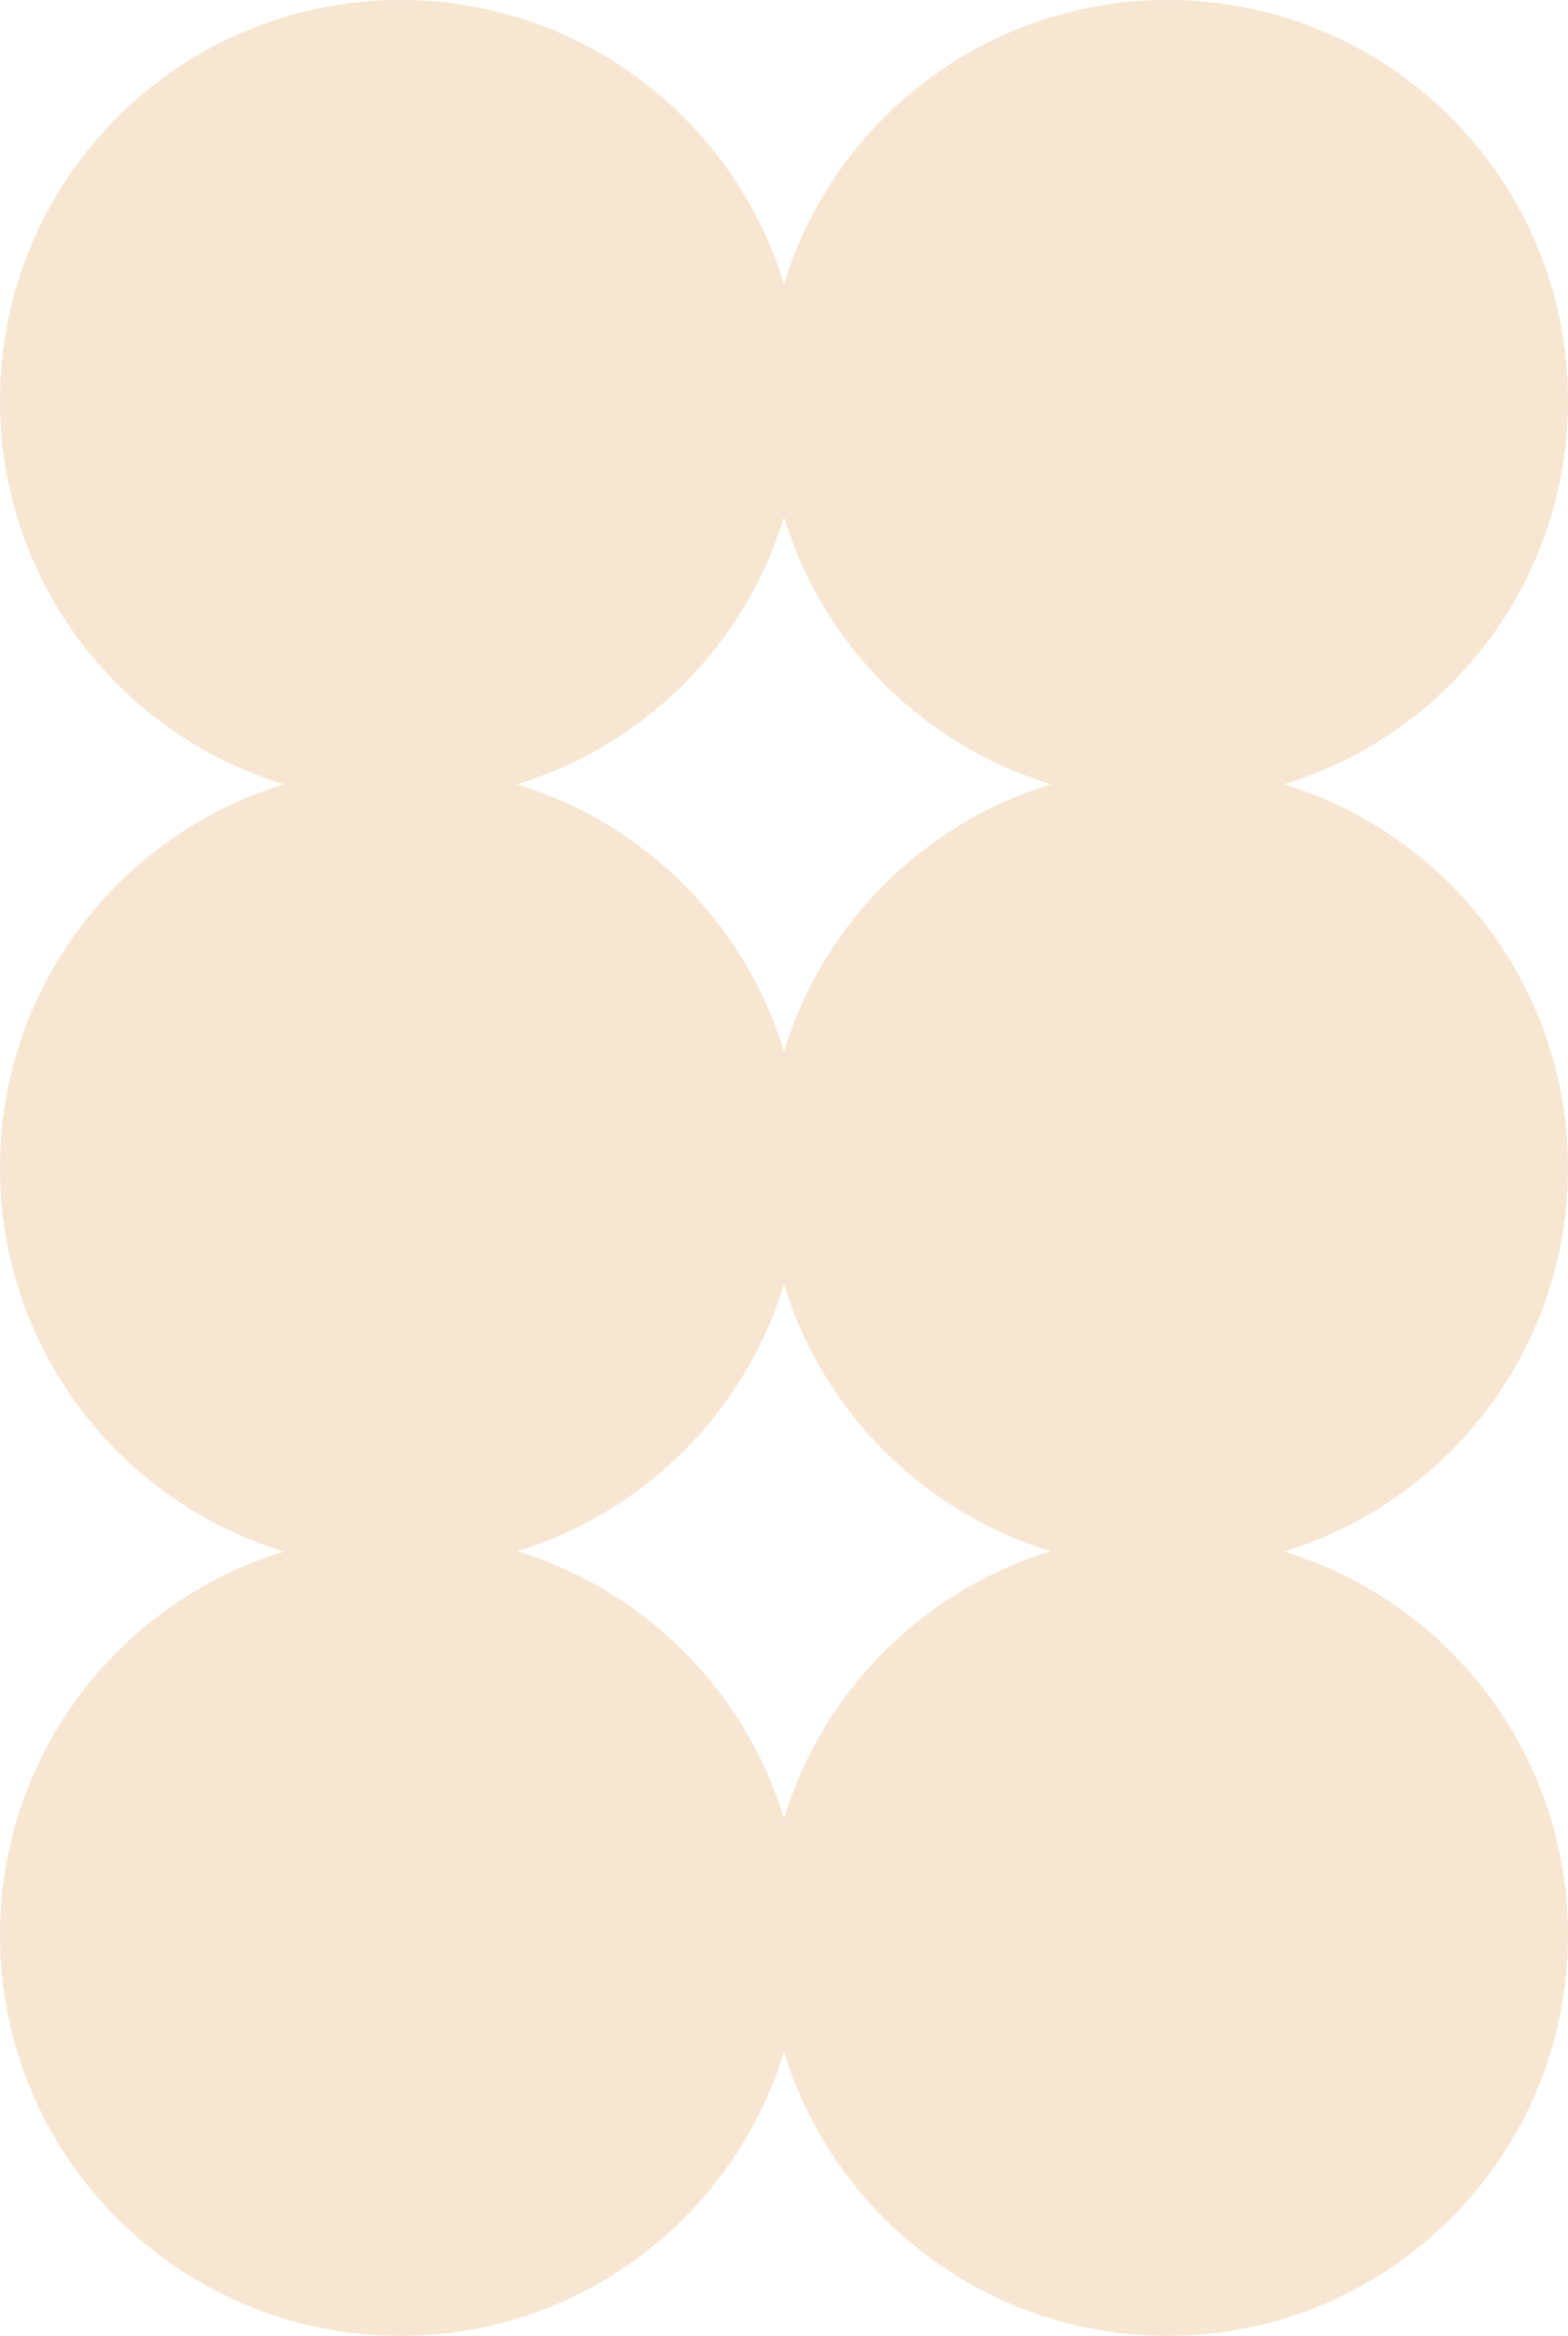
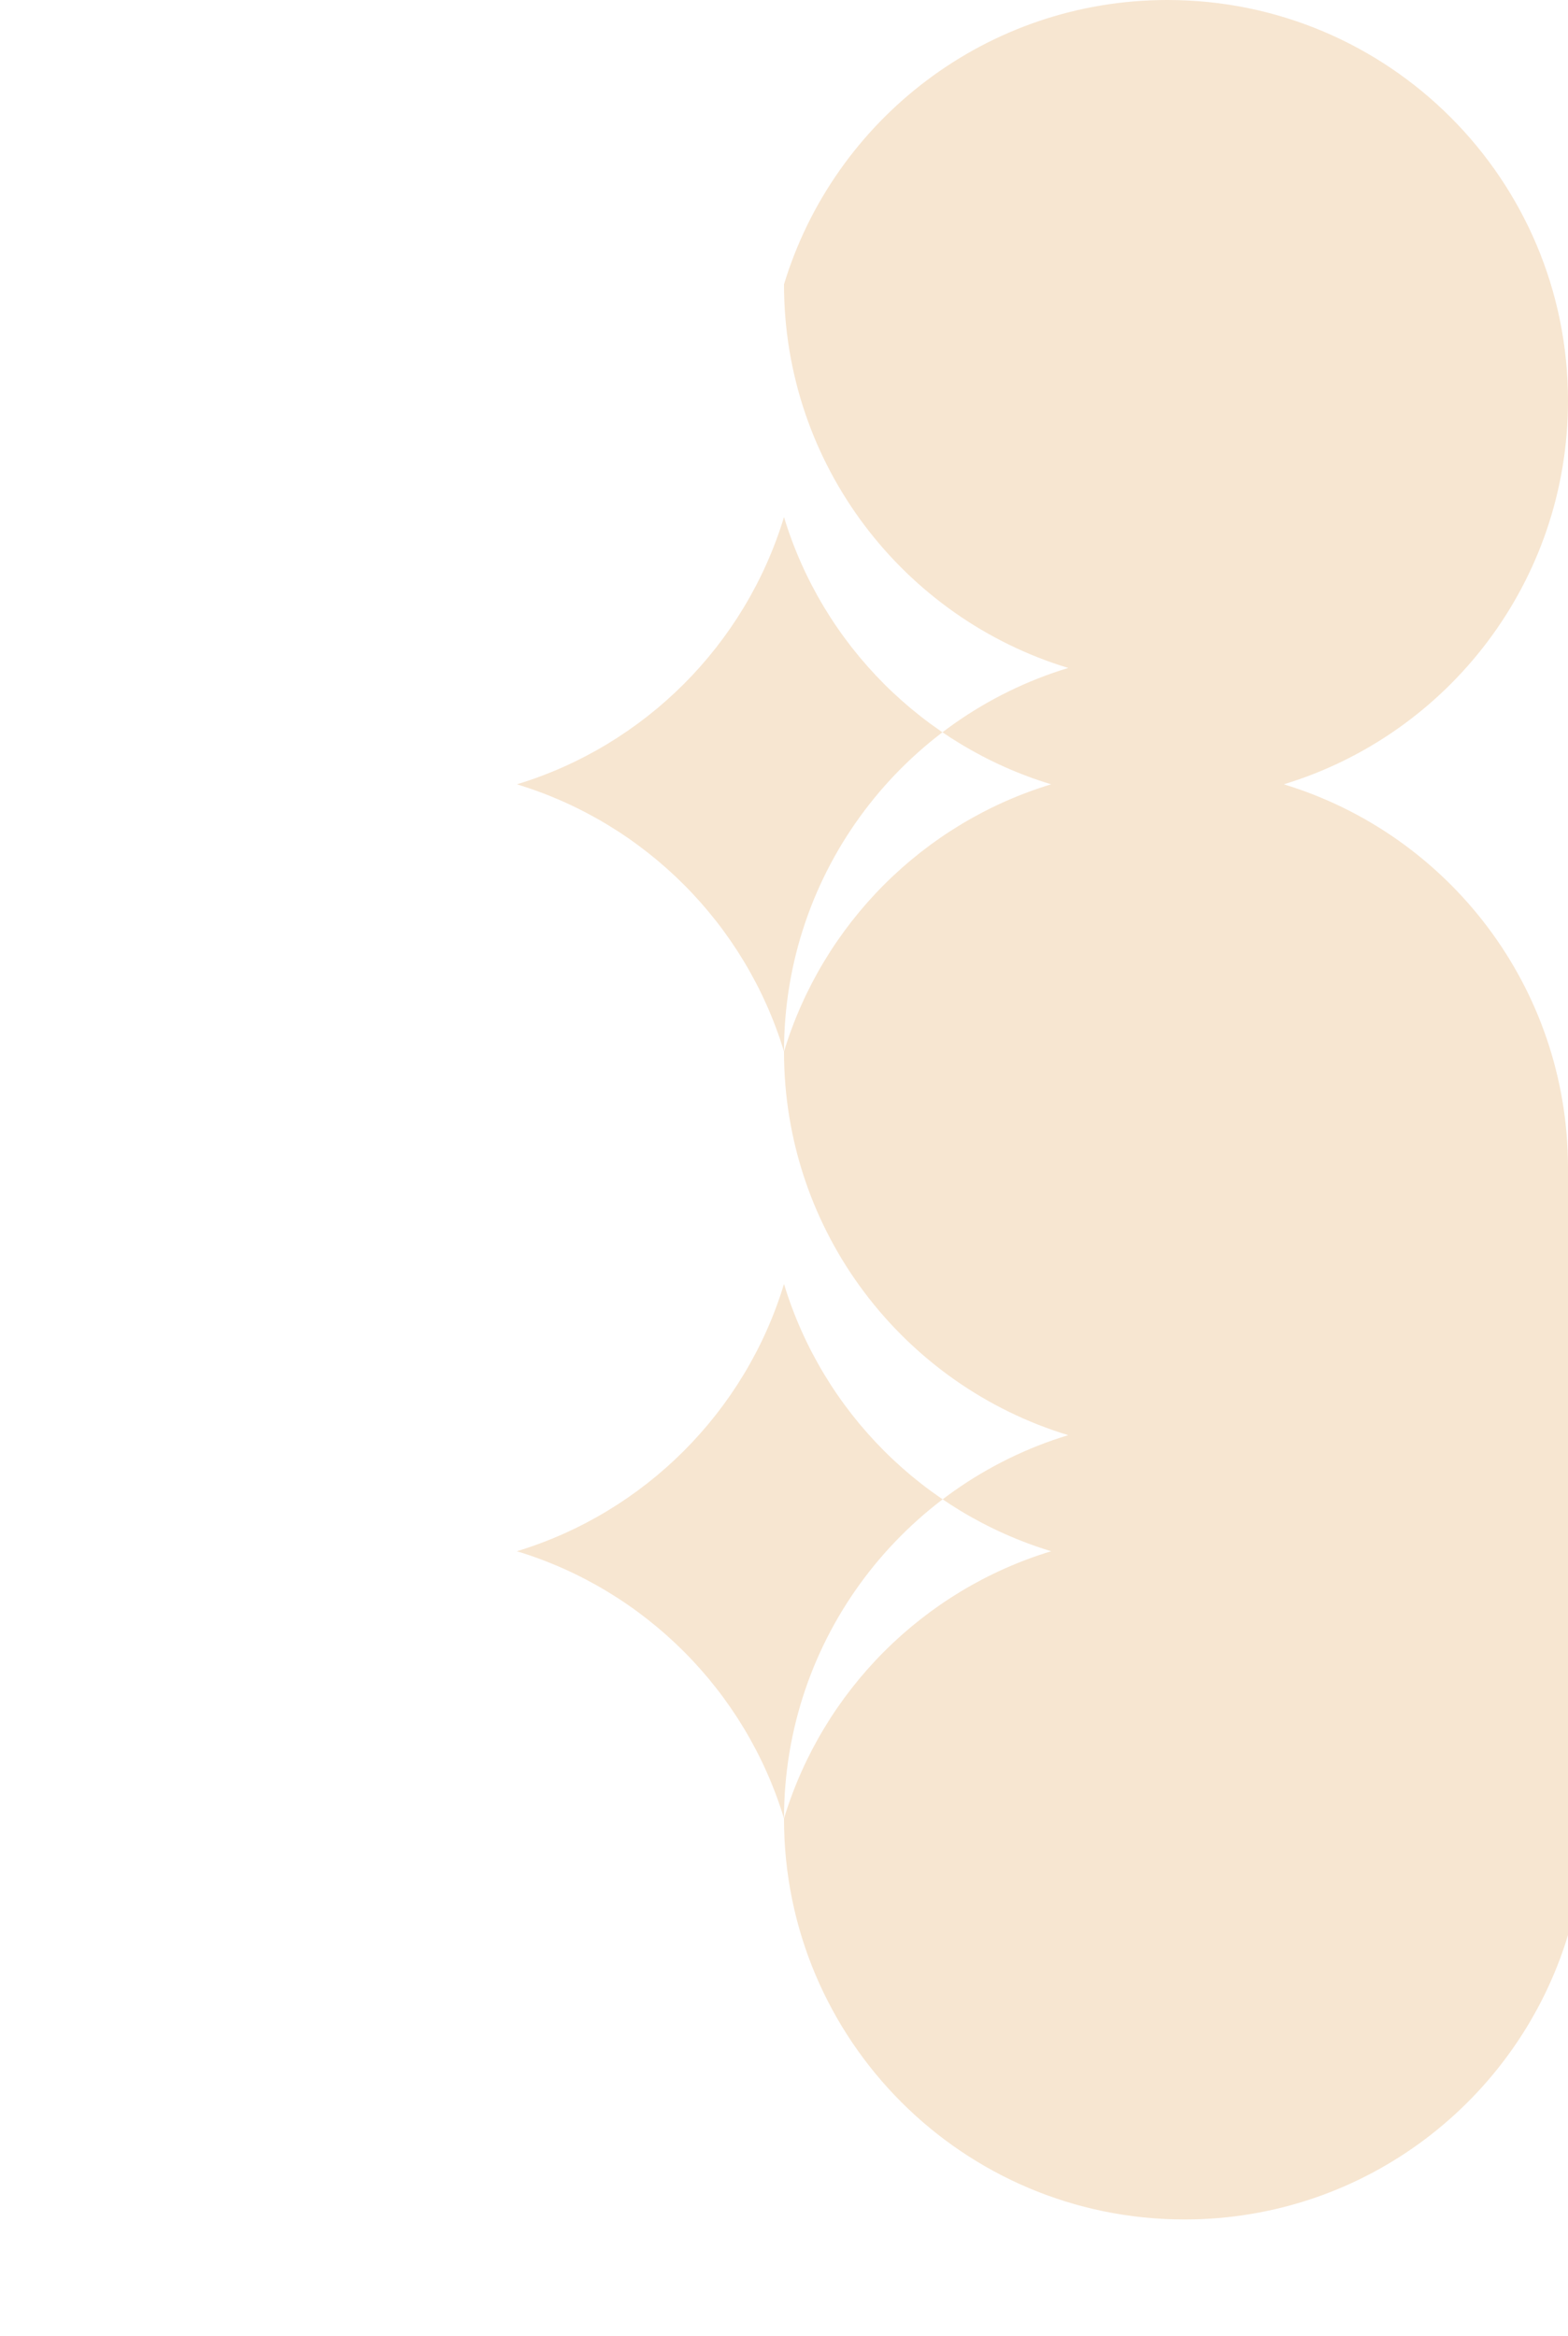
<svg xmlns="http://www.w3.org/2000/svg" id="Calque_2" data-name="Calque 2" viewBox="0 0 55 81.9">
  <defs>
    <style>
      .cls-1 {
        fill: #f7e6d1;
      }
    </style>
  </defs>
  <g id="Calque_1-2" data-name="Calque 1">
-     <path class="cls-1" d="M55,40.95c0-6.34-4.2-11.7-9.97-13.45,5.77-1.75,9.97-7.11,9.97-13.45,0-7.76-6.29-14.05-14.05-14.05-6.34,0-11.7,4.2-13.45,9.97C25.75,4.2,20.39,0,14.05,0,6.29,0,0,6.29,0,14.05c0,6.34,4.2,11.7,9.97,13.45-5.77,1.75-9.97,7.11-9.97,13.45s4.2,11.7,9.97,13.45c-5.77,1.75-9.97,7.11-9.97,13.45,0,7.76,6.29,14.05,14.05,14.05,6.34,0,11.7-4.2,13.45-9.97,1.75,5.77,7.11,9.97,13.45,9.97,7.76,0,14.05-6.29,14.05-14.05,0-6.34-4.2-11.7-9.97-13.45,5.77-1.75,9.97-7.11,9.97-13.45ZM27.5,18.13c1.36,4.48,4.89,8.01,9.37,9.37-4.48,1.36-8.01,4.89-9.37,9.37-1.36-4.48-4.89-8.01-9.37-9.37,4.48-1.36,8.01-4.89,9.37-9.37ZM27.5,63.76c-1.36-4.48-4.89-8.01-9.37-9.37,4.48-1.36,8.01-4.89,9.37-9.37,1.36,4.48,4.89,8.01,9.37,9.37-4.48,1.36-8.01,4.89-9.37,9.37Z" />
+     <path class="cls-1" d="M55,40.95c0-6.34-4.2-11.7-9.97-13.45,5.77-1.75,9.97-7.11,9.97-13.45,0-7.76-6.29-14.05-14.05-14.05-6.34,0-11.7,4.2-13.45,9.97c0,6.34,4.2,11.7,9.97,13.45-5.77,1.75-9.97,7.11-9.97,13.45s4.2,11.7,9.97,13.45c-5.77,1.75-9.97,7.11-9.97,13.45,0,7.76,6.29,14.05,14.05,14.05,6.34,0,11.7-4.2,13.45-9.97,1.75,5.77,7.11,9.97,13.45,9.97,7.76,0,14.05-6.29,14.05-14.05,0-6.34-4.2-11.7-9.97-13.45,5.77-1.75,9.97-7.11,9.97-13.45ZM27.5,18.13c1.36,4.48,4.89,8.01,9.37,9.37-4.48,1.36-8.01,4.89-9.37,9.37-1.36-4.48-4.89-8.01-9.37-9.37,4.48-1.36,8.01-4.89,9.37-9.37ZM27.5,63.76c-1.36-4.48-4.89-8.01-9.37-9.37,4.48-1.36,8.01-4.89,9.37-9.37,1.36,4.48,4.89,8.01,9.37,9.37-4.48,1.36-8.01,4.89-9.37,9.37Z" />
  </g>
</svg>